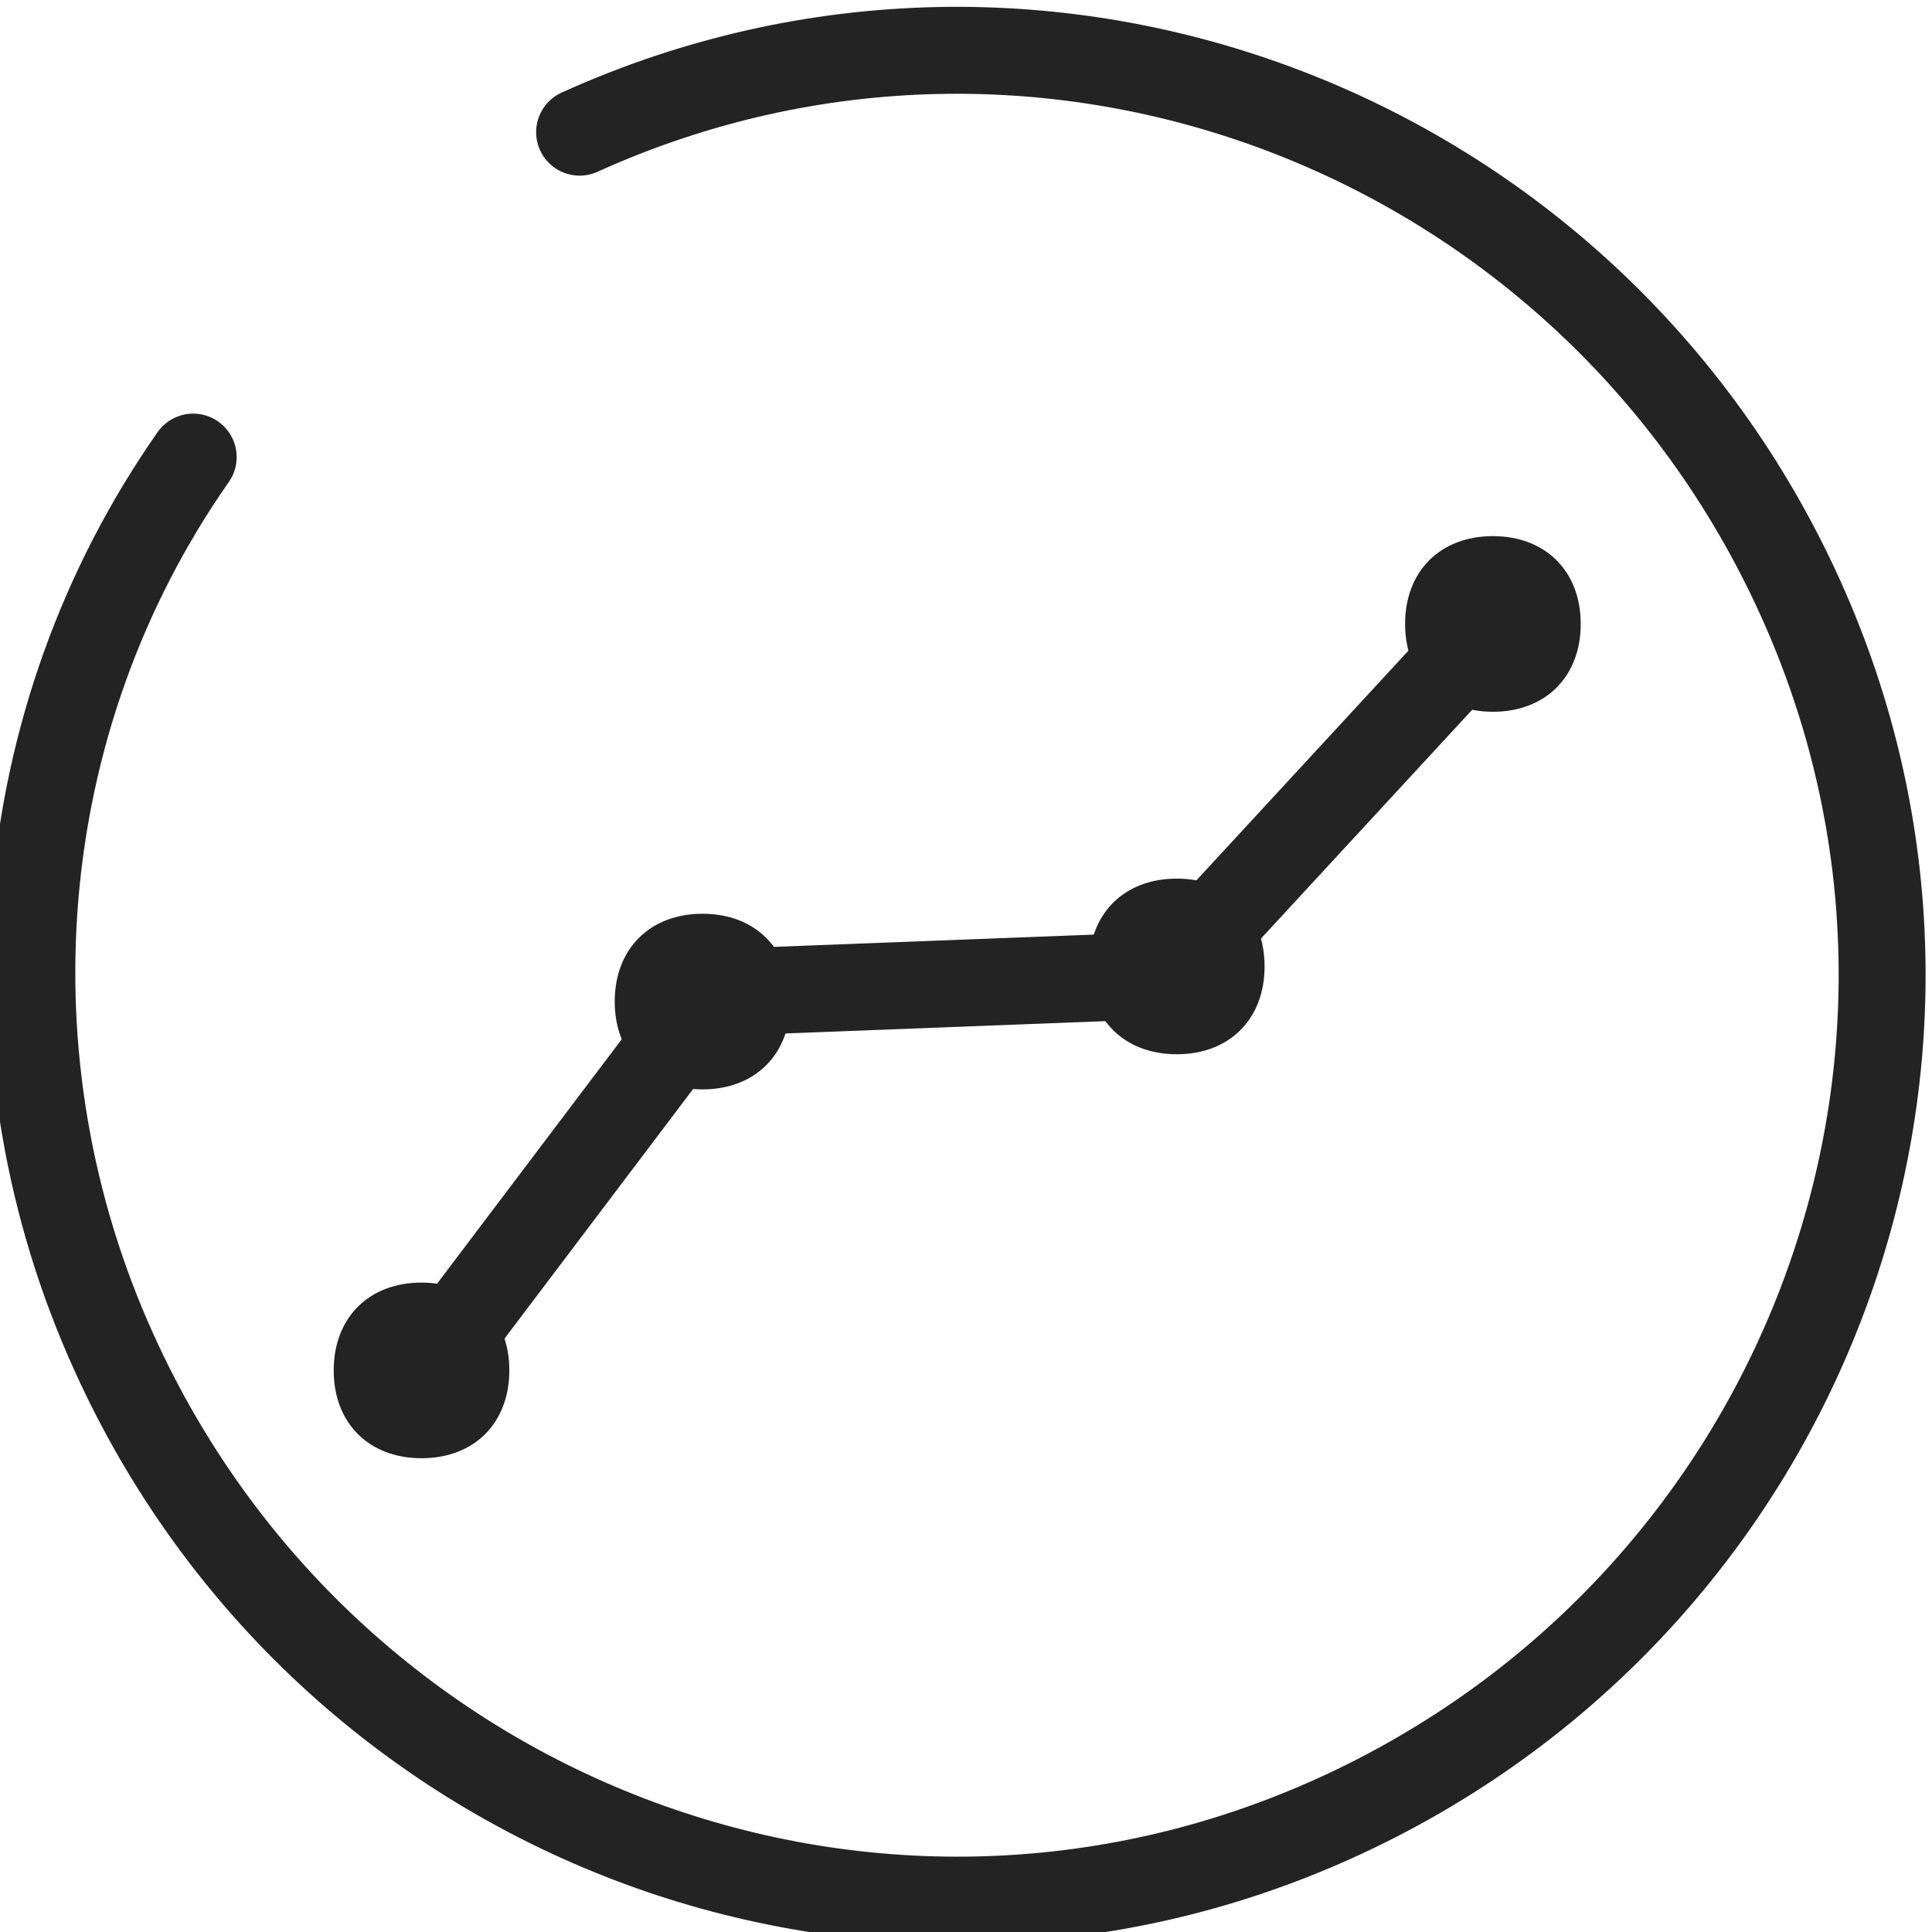
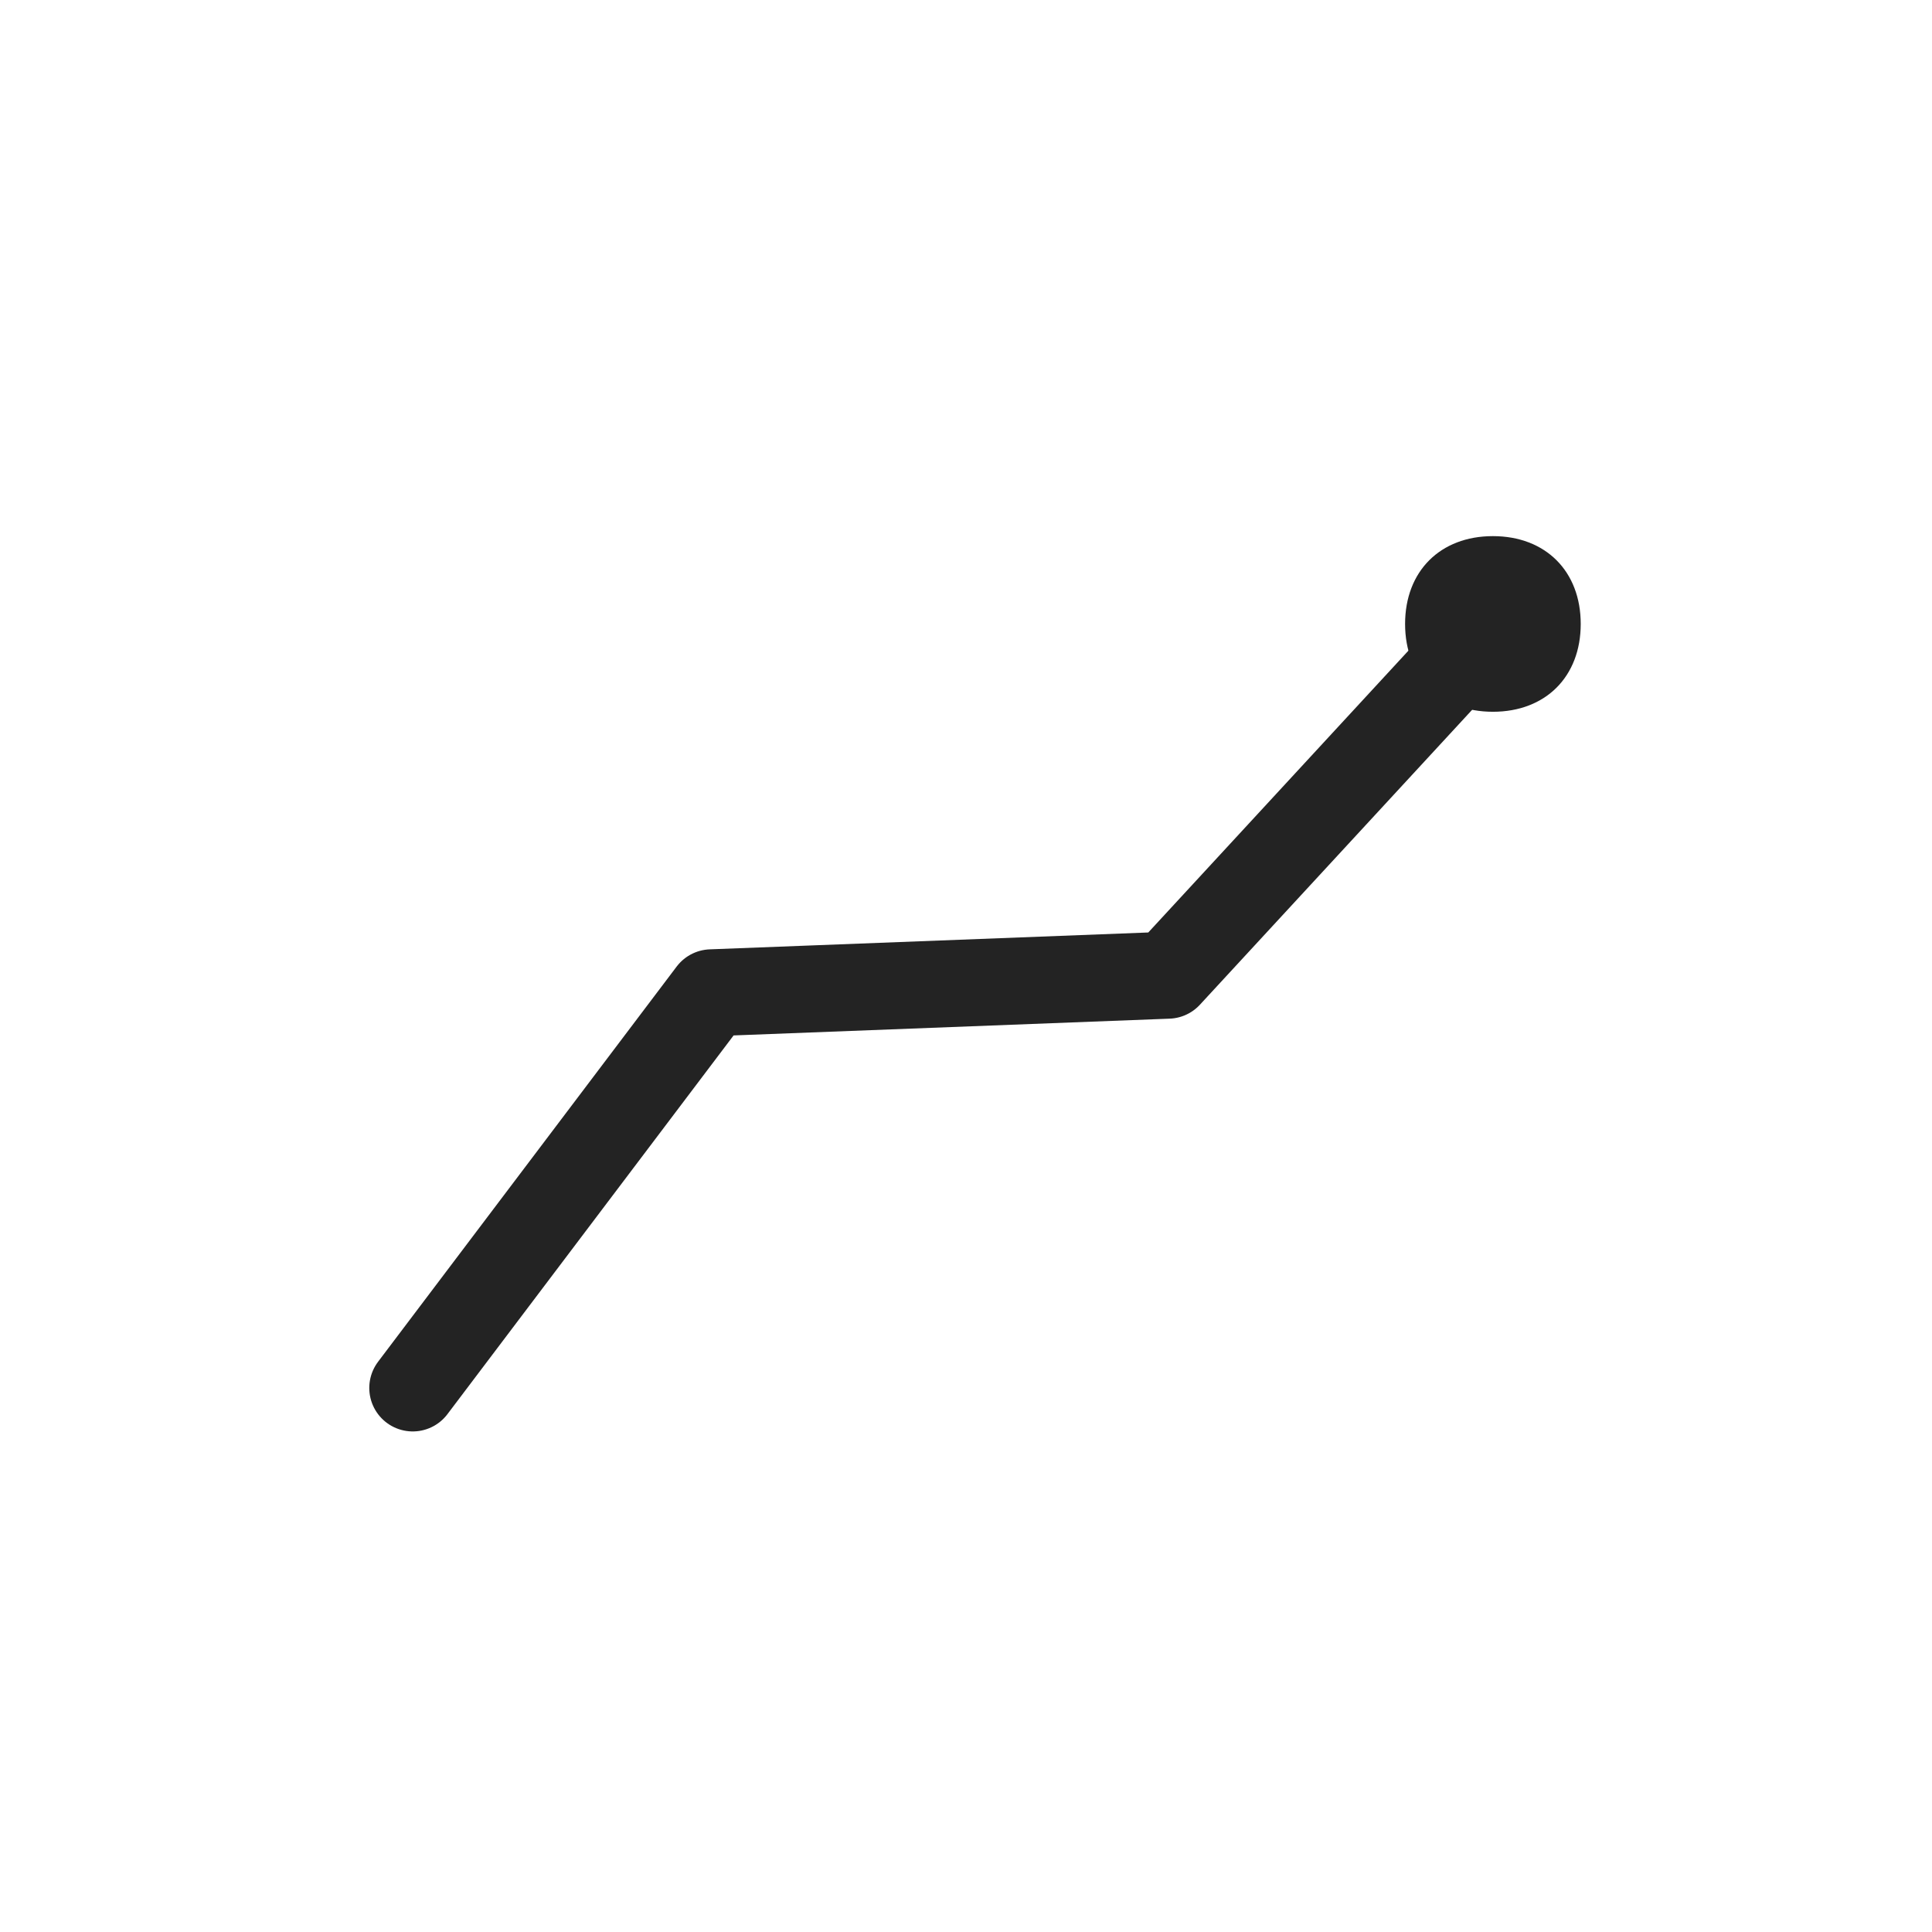
<svg xmlns="http://www.w3.org/2000/svg" version="1.1" id="Layer_1" x="0px" y="0px" viewBox="0 0 22 22" style="enable-background:new 0 0 22 22;" xml:space="preserve">
  <style type="text/css">
	.st0{fill:none;stroke:#232323;stroke-width:0.99;stroke-linecap:round;stroke-linejoin:round;}
	.st1{fill:#232323;}
</style>
  <g id="Group_8391" transform="translate(-11 -10.995)">
-     <path id="Path_17628" class="st0" d="M17.6,12.5c5.3-2.4,11.5,0,13.9,5.3c2.4,5.3,0,11.5-5.3,13.9s-11.5,0-13.9-5.3   c-1.5-3.3-1.2-7.2,0.9-10.2" />
    <path id="Path_17629" class="st0" d="M15.7,26.8l3.4-4.5l5.2-0.2l3.6-3.9" />
-     <path id="Path_17630" class="st1" d="M16.8,26.6c0,0.6-0.4,1-1,1s-1-0.4-1-1c0-0.6,0.4-1,1-1S16.8,26,16.8,26.6" />
-     <path id="Path_17631" class="st1" d="M20,22.4c0,0.6-0.4,1-1,1s-1-0.4-1-1c0-0.6,0.4-1,1-1S20,21.8,20,22.4" />
-     <path id="Path_17632" class="st1" d="M25.4,22c0,0.6-0.4,1-1,1s-1-0.4-1-1c0-0.6,0.4-1,1-1S25.4,21.4,25.4,22" />
    <path id="Path_17633" class="st1" d="M29,18.1c0,0.6-0.4,1-1,1s-1-0.4-1-1c0-0.6,0.4-1,1-1S29,17.5,29,18.1" />
  </g>
</svg>